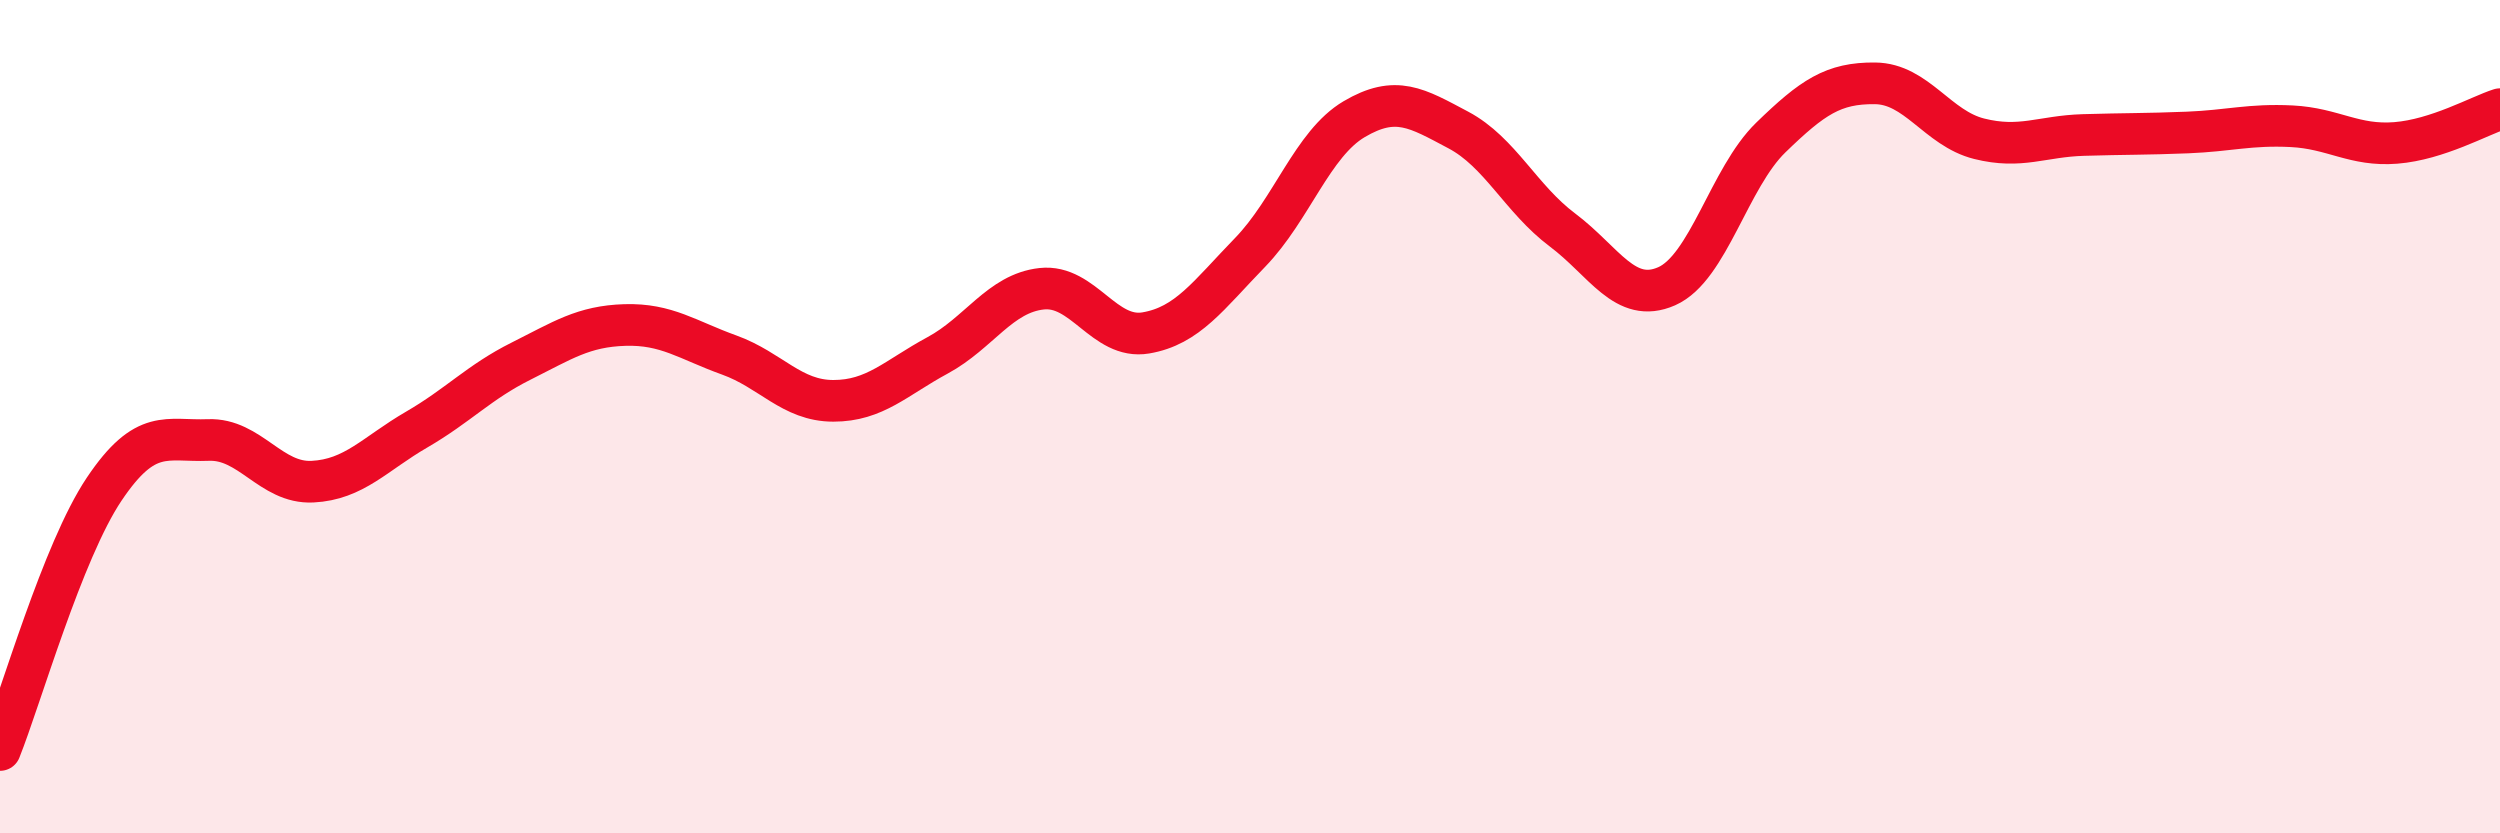
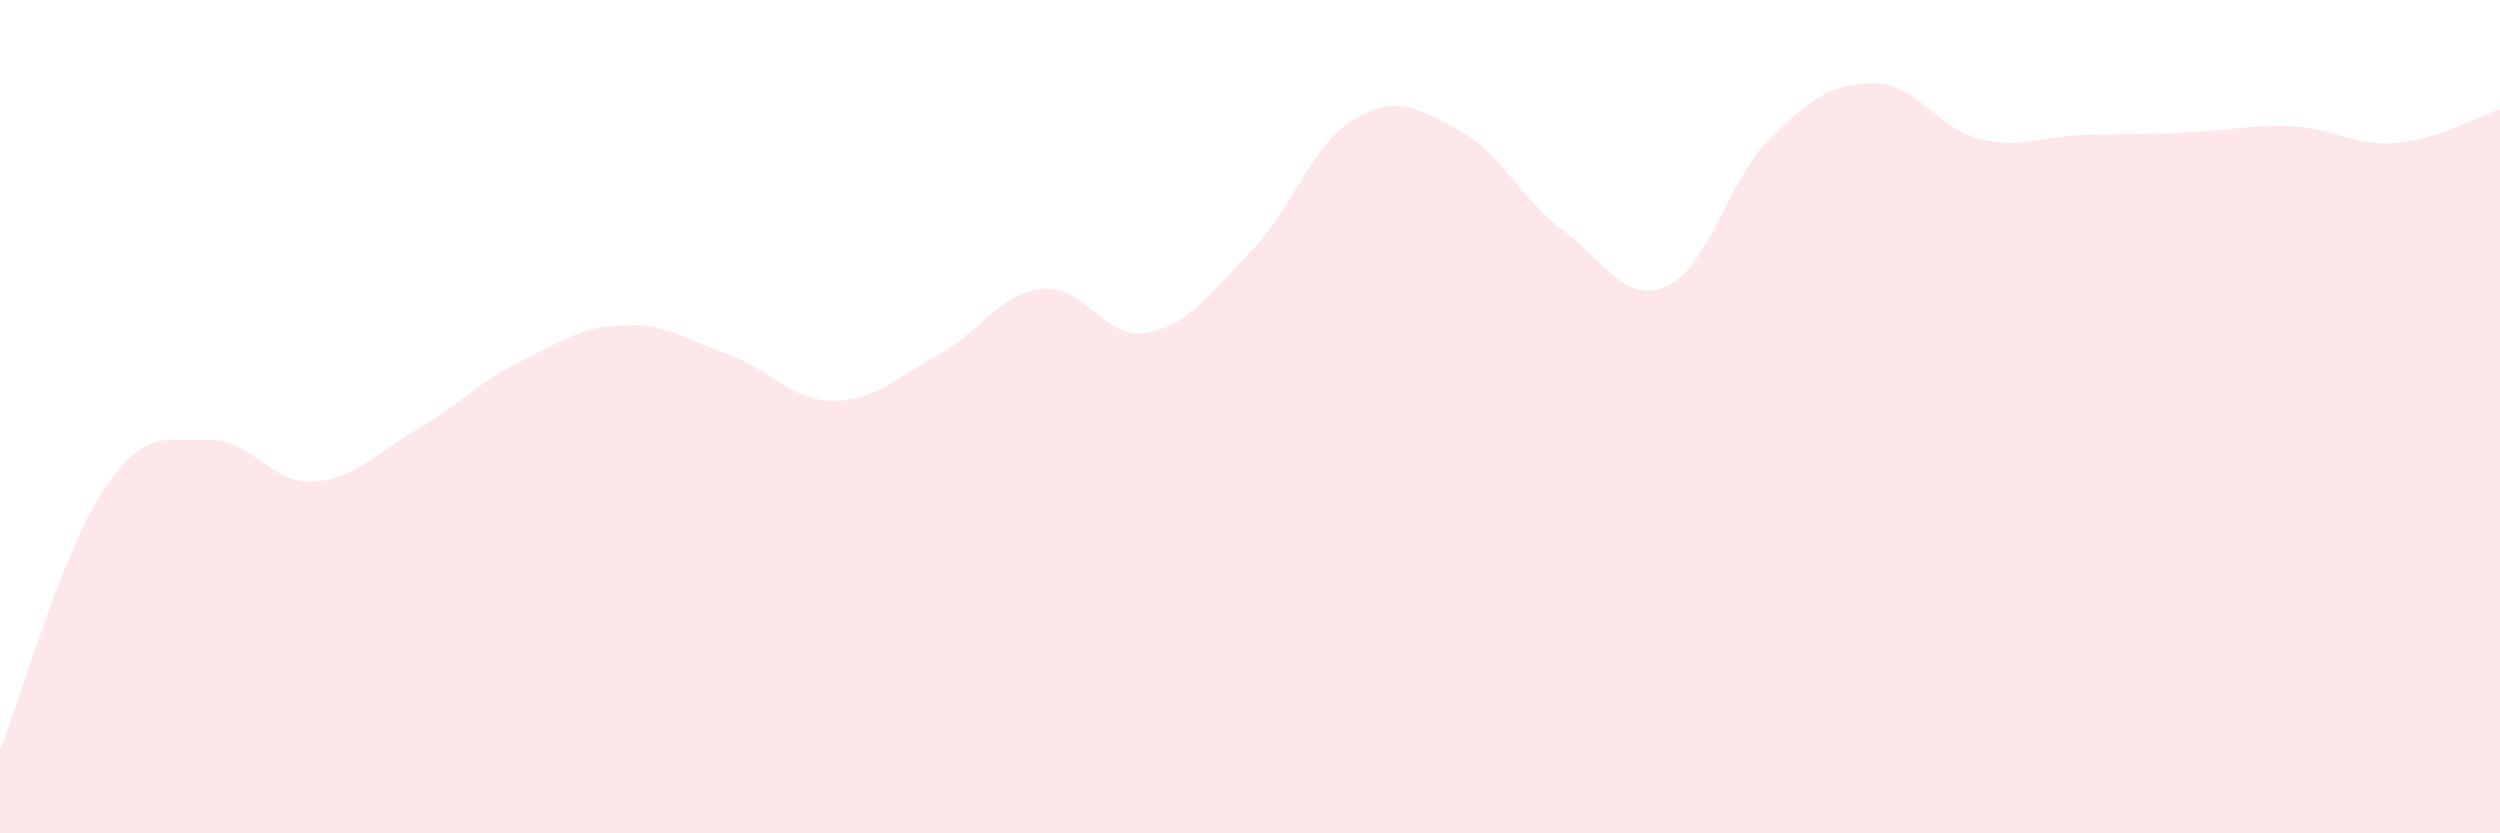
<svg xmlns="http://www.w3.org/2000/svg" width="60" height="20" viewBox="0 0 60 20">
  <path d="M 0,18 C 0.5,16.75 1.5,13.23 2.5,11.74 C 3.5,10.25 4,10.6 5,10.56 C 6,10.52 6.5,11.61 7.5,11.56 C 8.5,11.51 9,10.89 10,10.31 C 11,9.73 11.5,9.17 12.5,8.67 C 13.5,8.17 14,7.83 15,7.8 C 16,7.77 16.5,8.16 17.5,8.52 C 18.5,8.88 19,9.62 20,9.62 C 21,9.62 21.5,9.07 22.5,8.53 C 23.5,7.99 24,7.04 25,6.93 C 26,6.82 26.5,8.16 27.5,7.99 C 28.5,7.82 29,7.09 30,6.06 C 31,5.03 31.5,3.45 32.5,2.86 C 33.5,2.27 34,2.59 35,3.12 C 36,3.65 36.5,4.77 37.5,5.52 C 38.5,6.27 39,7.31 40,6.87 C 41,6.43 41.5,4.27 42.5,3.3 C 43.5,2.33 44,1.99 45,2 C 46,2.01 46.5,3.08 47.5,3.33 C 48.5,3.58 49,3.27 50,3.24 C 51,3.21 51.5,3.22 52.5,3.18 C 53.5,3.14 54,2.98 55,3.03 C 56,3.08 56.5,3.51 57.5,3.43 C 58.5,3.35 59.5,2.78 60,2.62L60 20L0 20Z" fill="#EB0A25" opacity="0.1" stroke-linecap="round" stroke-linejoin="round" />
-   <path d="M 0,18 C 0.5,16.75 1.5,13.23 2.5,11.74 C 3.5,10.25 4,10.6 5,10.56 C 6,10.52 6.5,11.61 7.5,11.56 C 8.5,11.51 9,10.89 10,10.31 C 11,9.73 11.5,9.17 12.5,8.67 C 13.5,8.17 14,7.83 15,7.8 C 16,7.77 16.5,8.16 17.5,8.52 C 18.5,8.88 19,9.62 20,9.62 C 21,9.62 21.5,9.07 22.5,8.53 C 23.5,7.99 24,7.04 25,6.93 C 26,6.82 26.5,8.16 27.5,7.99 C 28.5,7.82 29,7.09 30,6.06 C 31,5.03 31.5,3.45 32.5,2.86 C 33.5,2.27 34,2.59 35,3.12 C 36,3.65 36.5,4.77 37.5,5.52 C 38.5,6.27 39,7.31 40,6.87 C 41,6.43 41.5,4.27 42.5,3.3 C 43.5,2.33 44,1.99 45,2 C 46,2.01 46.5,3.08 47.5,3.33 C 48.5,3.58 49,3.27 50,3.24 C 51,3.21 51.5,3.22 52.5,3.18 C 53.5,3.14 54,2.98 55,3.03 C 56,3.08 56.5,3.51 57.5,3.43 C 58.5,3.35 59.5,2.78 60,2.62" stroke="#EB0A25" stroke-width="1" fill="none" stroke-linecap="round" stroke-linejoin="round" />
</svg>